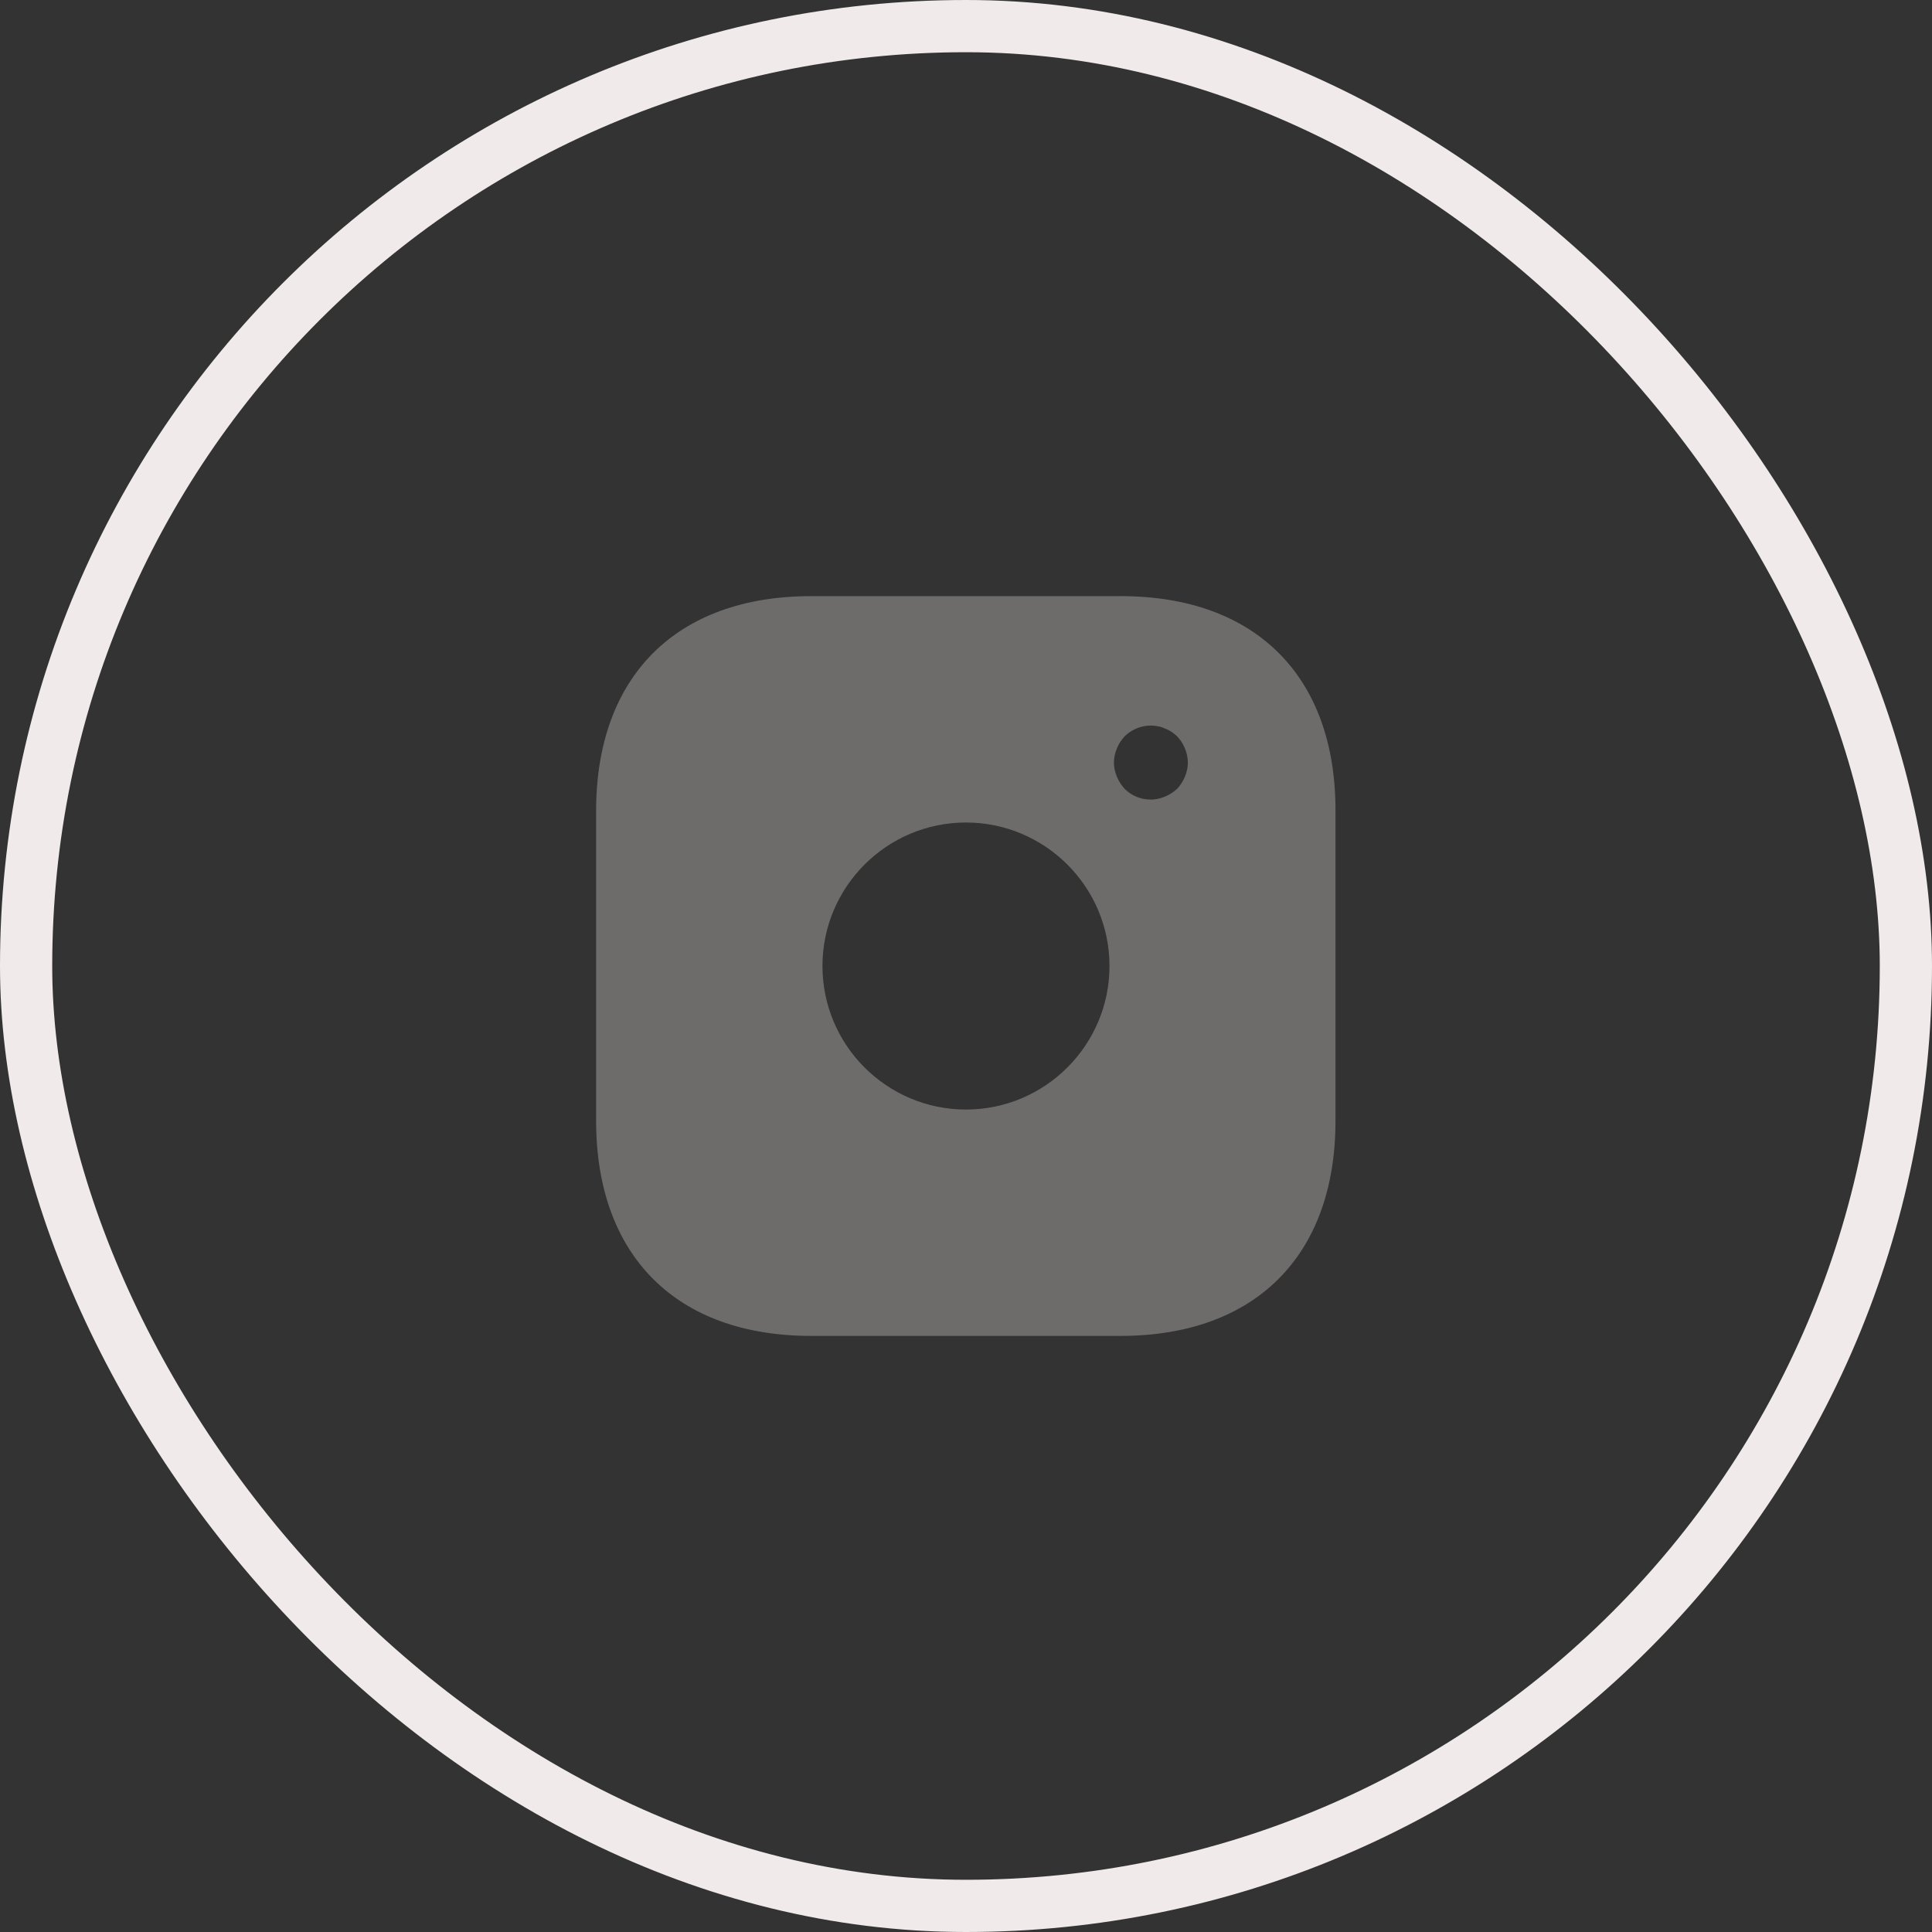
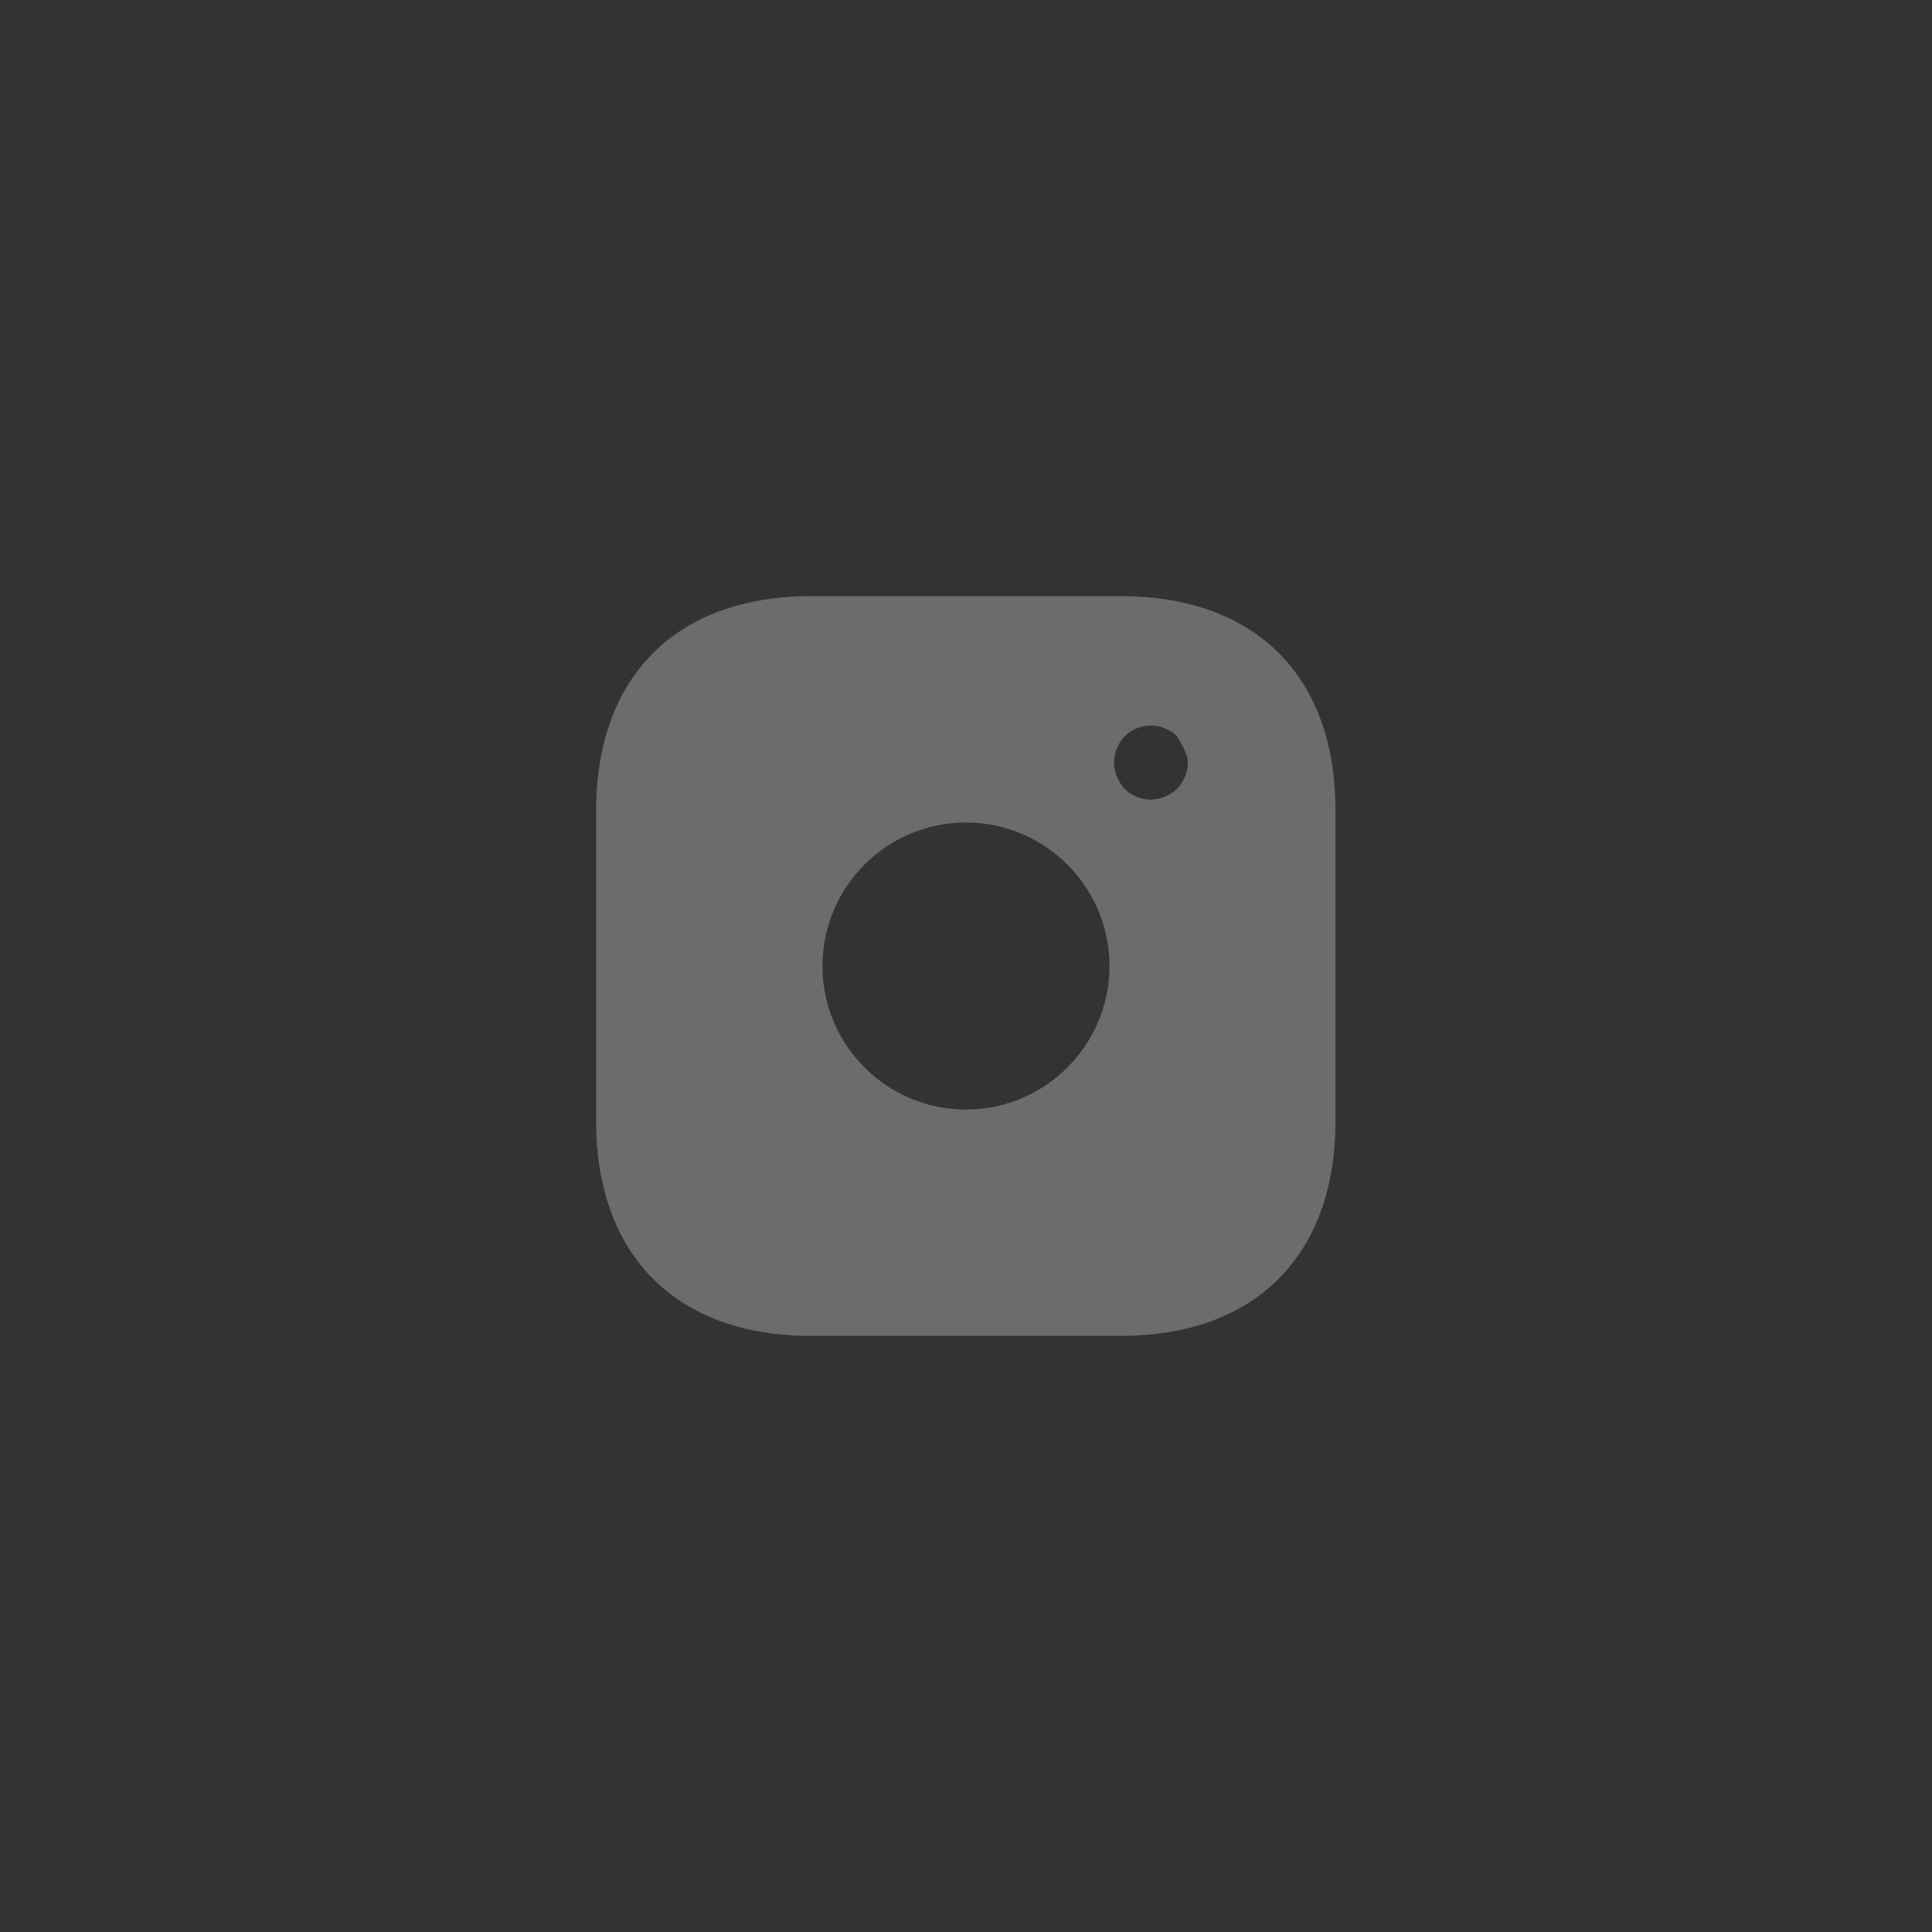
<svg xmlns="http://www.w3.org/2000/svg" width="37" height="37" viewBox="0 0 37 37" fill="none">
  <rect x="0" y="0" width="37" height="37" fill="#333333" stroke="none" />
-   <rect x="0.5" y="0.5" width="36" height="36" rx="18" stroke="#F0EAEA" />
-   <path d="M21.467 11.417H15.531C12.953 11.417 11.416 12.954 11.416 15.532V21.461C11.416 24.047 12.953 25.584 15.531 25.584H21.46C24.038 25.584 25.576 24.047 25.576 21.468V15.532C25.583 12.954 24.046 11.417 21.467 11.417ZM18.499 21.249C16.983 21.249 15.751 20.016 15.751 18.5C15.751 16.985 16.983 15.752 18.499 15.752C20.015 15.752 21.248 16.985 21.248 18.5C21.248 20.016 20.015 21.249 18.499 21.249ZM22.693 14.874C22.657 14.959 22.608 15.037 22.544 15.107C22.473 15.171 22.395 15.221 22.31 15.256C22.225 15.292 22.133 15.313 22.041 15.313C21.85 15.313 21.673 15.242 21.538 15.107C21.474 15.037 21.425 14.959 21.389 14.874C21.354 14.789 21.333 14.697 21.333 14.604C21.333 14.512 21.354 14.42 21.389 14.335C21.425 14.243 21.474 14.172 21.538 14.102C21.701 13.939 21.949 13.861 22.176 13.91C22.225 13.917 22.268 13.932 22.31 13.953C22.353 13.967 22.395 13.988 22.438 14.017C22.473 14.038 22.509 14.073 22.544 14.102C22.608 14.172 22.657 14.243 22.693 14.335C22.728 14.42 22.749 14.512 22.749 14.604C22.749 14.697 22.728 14.789 22.693 14.874Z" fill="#6E6B6B" />
+   <path d="M21.467 11.417H15.531C12.953 11.417 11.416 12.954 11.416 15.532V21.461C11.416 24.047 12.953 25.584 15.531 25.584H21.46C24.038 25.584 25.576 24.047 25.576 21.468V15.532C25.583 12.954 24.046 11.417 21.467 11.417ZM18.499 21.249C16.983 21.249 15.751 20.016 15.751 18.5C15.751 16.985 16.983 15.752 18.499 15.752C20.015 15.752 21.248 16.985 21.248 18.5C21.248 20.016 20.015 21.249 18.499 21.249ZM22.693 14.874C22.657 14.959 22.608 15.037 22.544 15.107C22.473 15.171 22.395 15.221 22.31 15.256C22.225 15.292 22.133 15.313 22.041 15.313C21.85 15.313 21.673 15.242 21.538 15.107C21.474 15.037 21.425 14.959 21.389 14.874C21.354 14.789 21.333 14.697 21.333 14.604C21.333 14.512 21.354 14.42 21.389 14.335C21.425 14.243 21.474 14.172 21.538 14.102C21.701 13.939 21.949 13.861 22.176 13.91C22.225 13.917 22.268 13.932 22.31 13.953C22.353 13.967 22.395 13.988 22.438 14.017C22.473 14.038 22.509 14.073 22.544 14.102C22.728 14.42 22.749 14.512 22.749 14.604C22.749 14.697 22.728 14.789 22.693 14.874Z" fill="#6E6B6B" />
</svg>